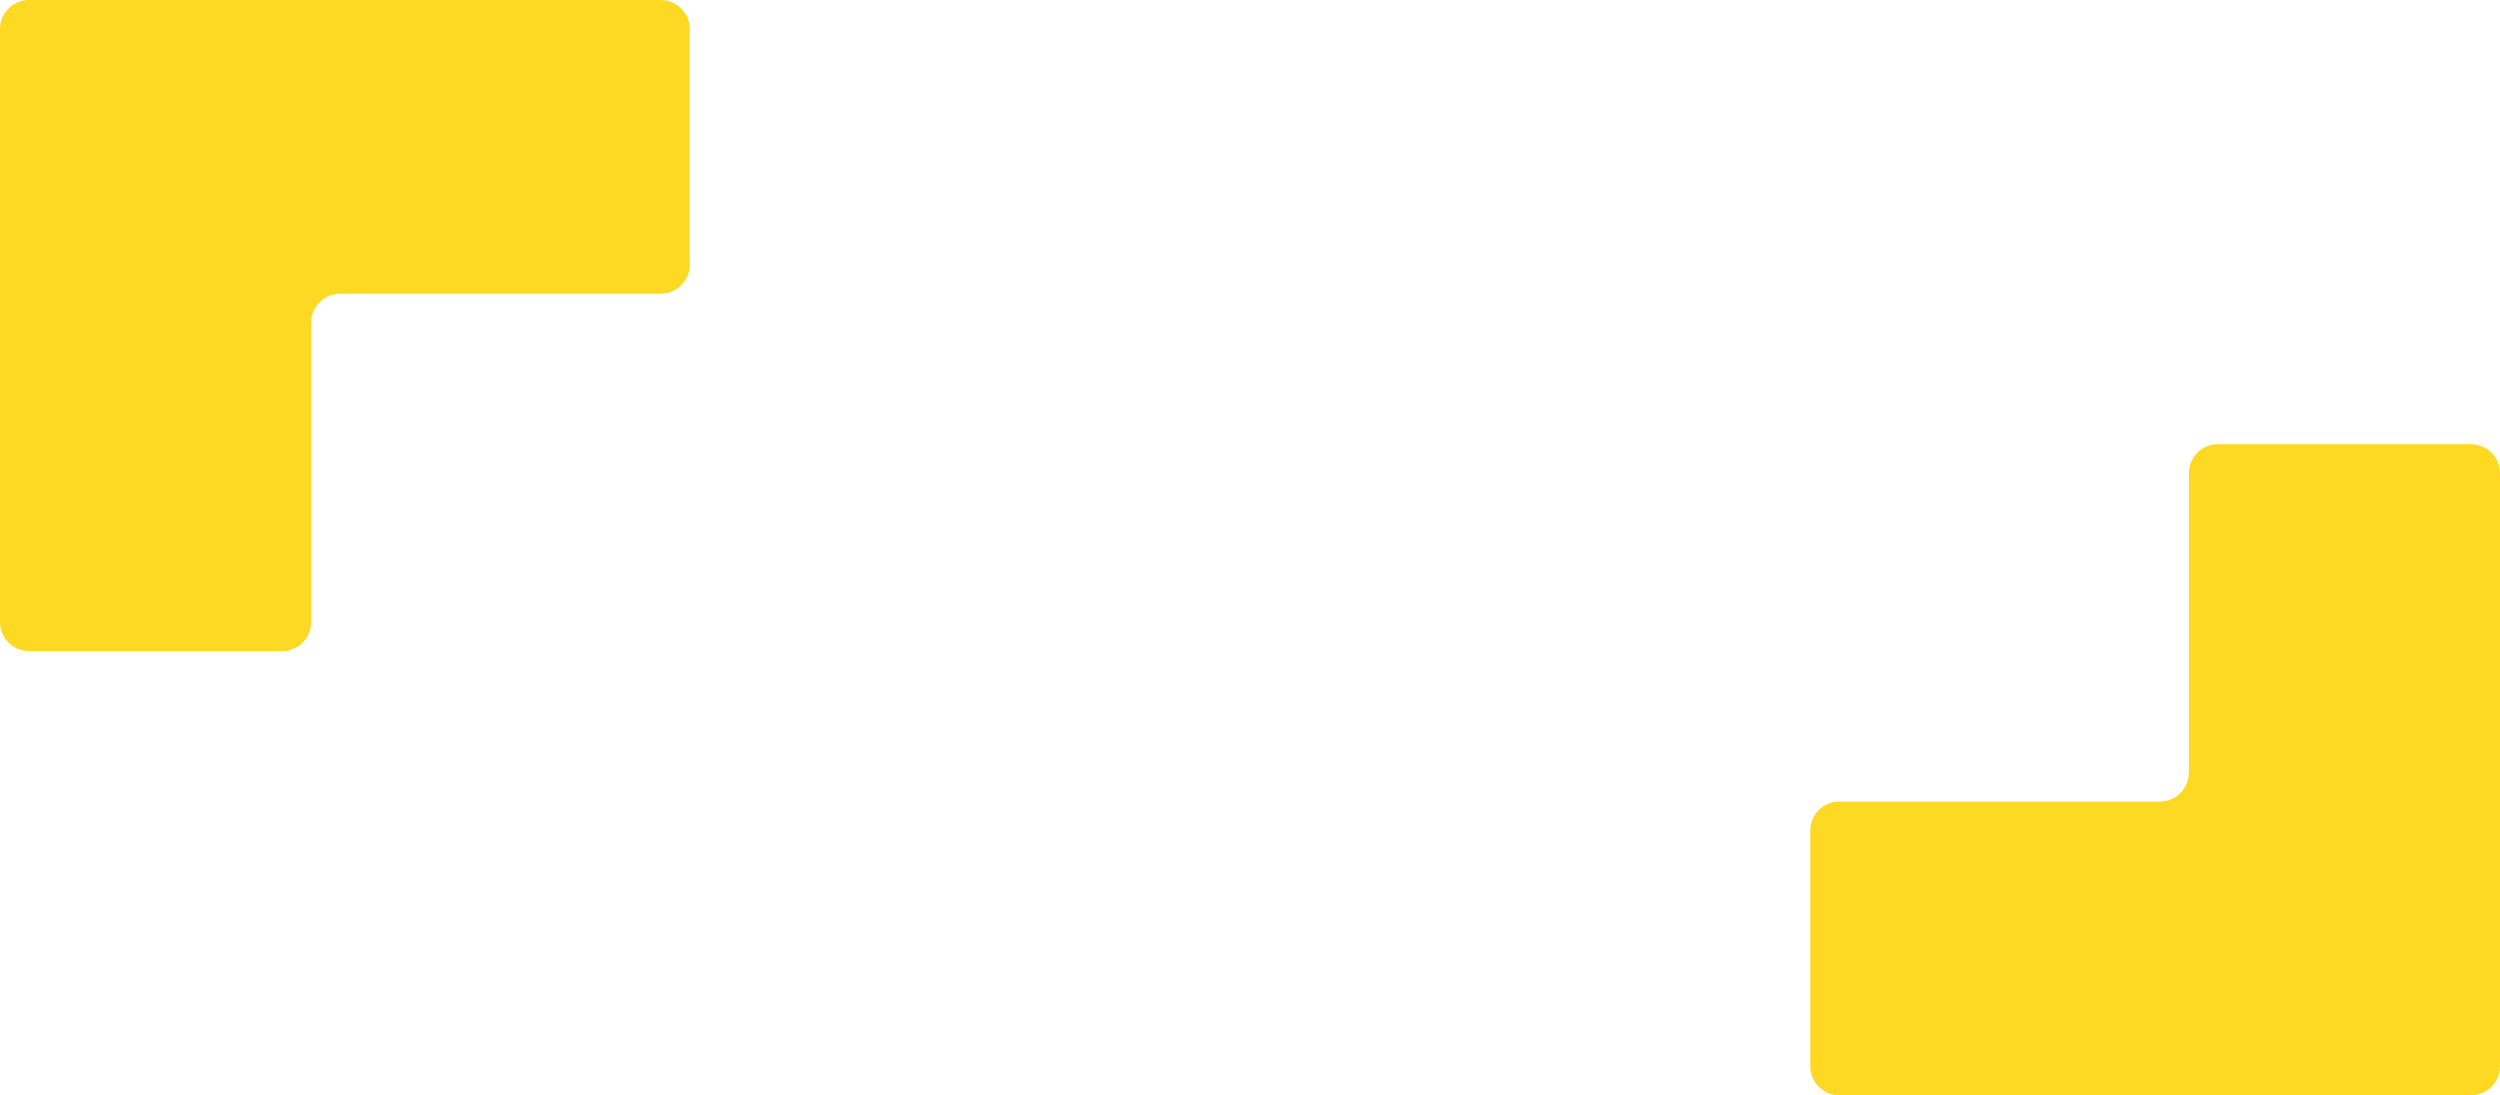
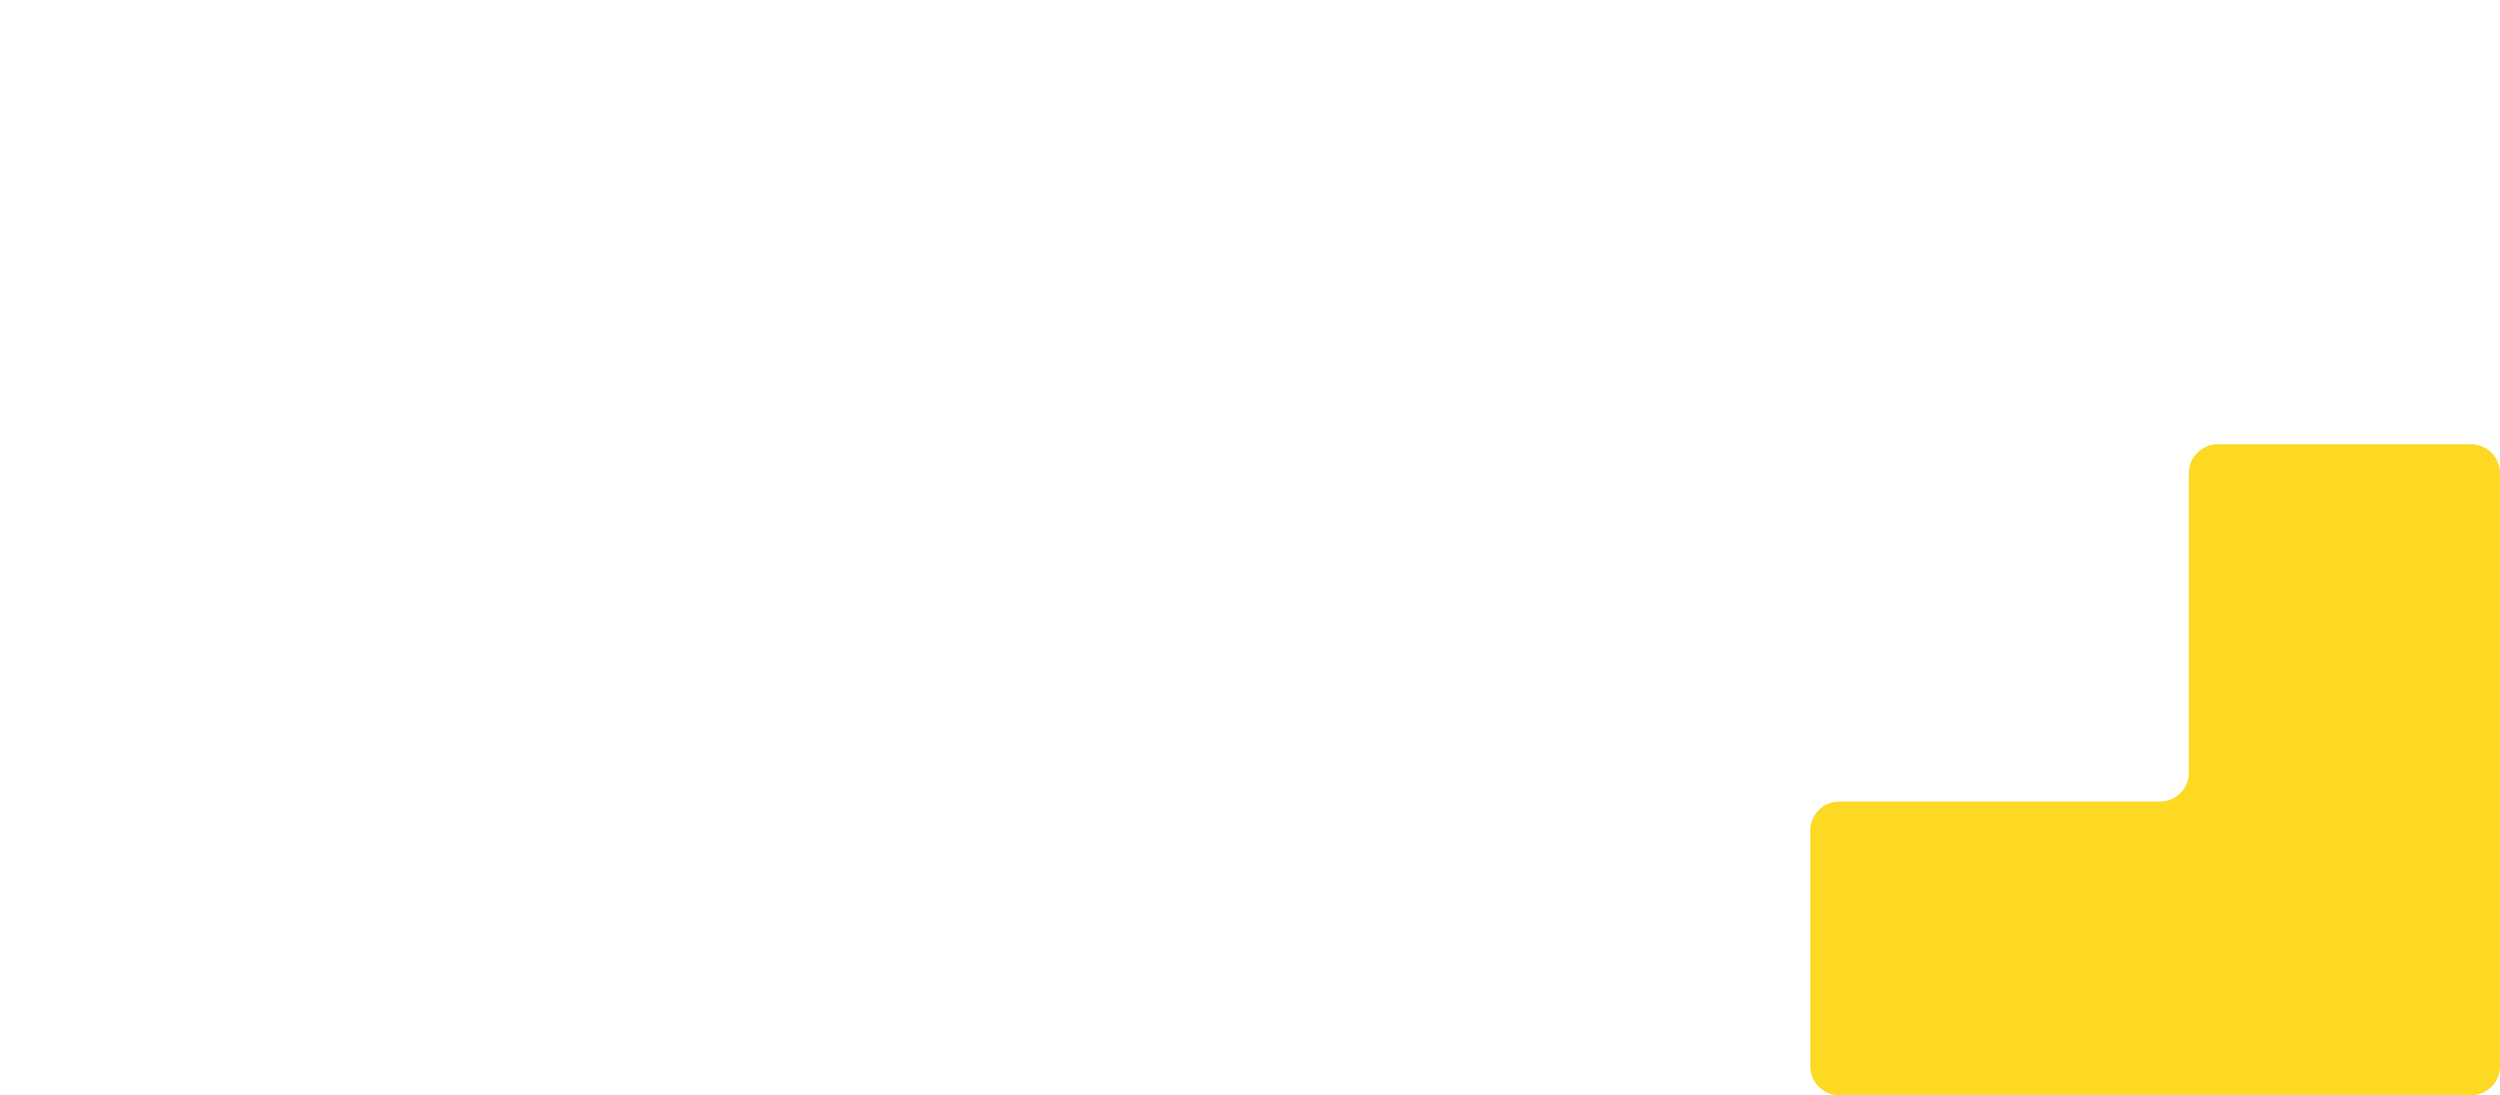
<svg xmlns="http://www.w3.org/2000/svg" id="_レイヤー_1" data-name="レイヤー 1" version="1.1" viewBox="0 0 209.247 91.672">
  <g id="_グループ_122057" data-name="グループ 122057">
    <path id="_パス_355887" data-name="パス 355887" d="M151.519,89.251c.004,1.335,1.086,2.417,2.421,2.421h52.885c1.336-.004,2.418-1.085,2.422-2.421v-49.653c-.004-1.336-1.086-2.417-2.422-2.421h-21.2c-1.335.004-2.417,1.086-2.421,2.421v25.07c-.004,1.335-1.086,2.417-2.421,2.421h-26.843c-1.336.004-2.418,1.086-2.421,2.422v19.74Z" fill="#fed923" stroke-width="0" />
-     <path id="_パス_355888" data-name="パス 355888" d="M57.729,2.421c-.004-1.336-1.087-2.418-2.423-2.421H2.422C1.086.004.004,1.085,0,2.421v49.653c.004,1.336,1.086,2.417,2.422,2.421h21.2c1.335-.004,2.417-1.086,2.421-2.421v-25.074c.004-1.335,1.086-2.417,2.421-2.421h26.846c1.336-.004,2.418-1.086,2.421-2.422l-.002-19.736Z" fill="#fed923" stroke-width="0" />
  </g>
</svg>